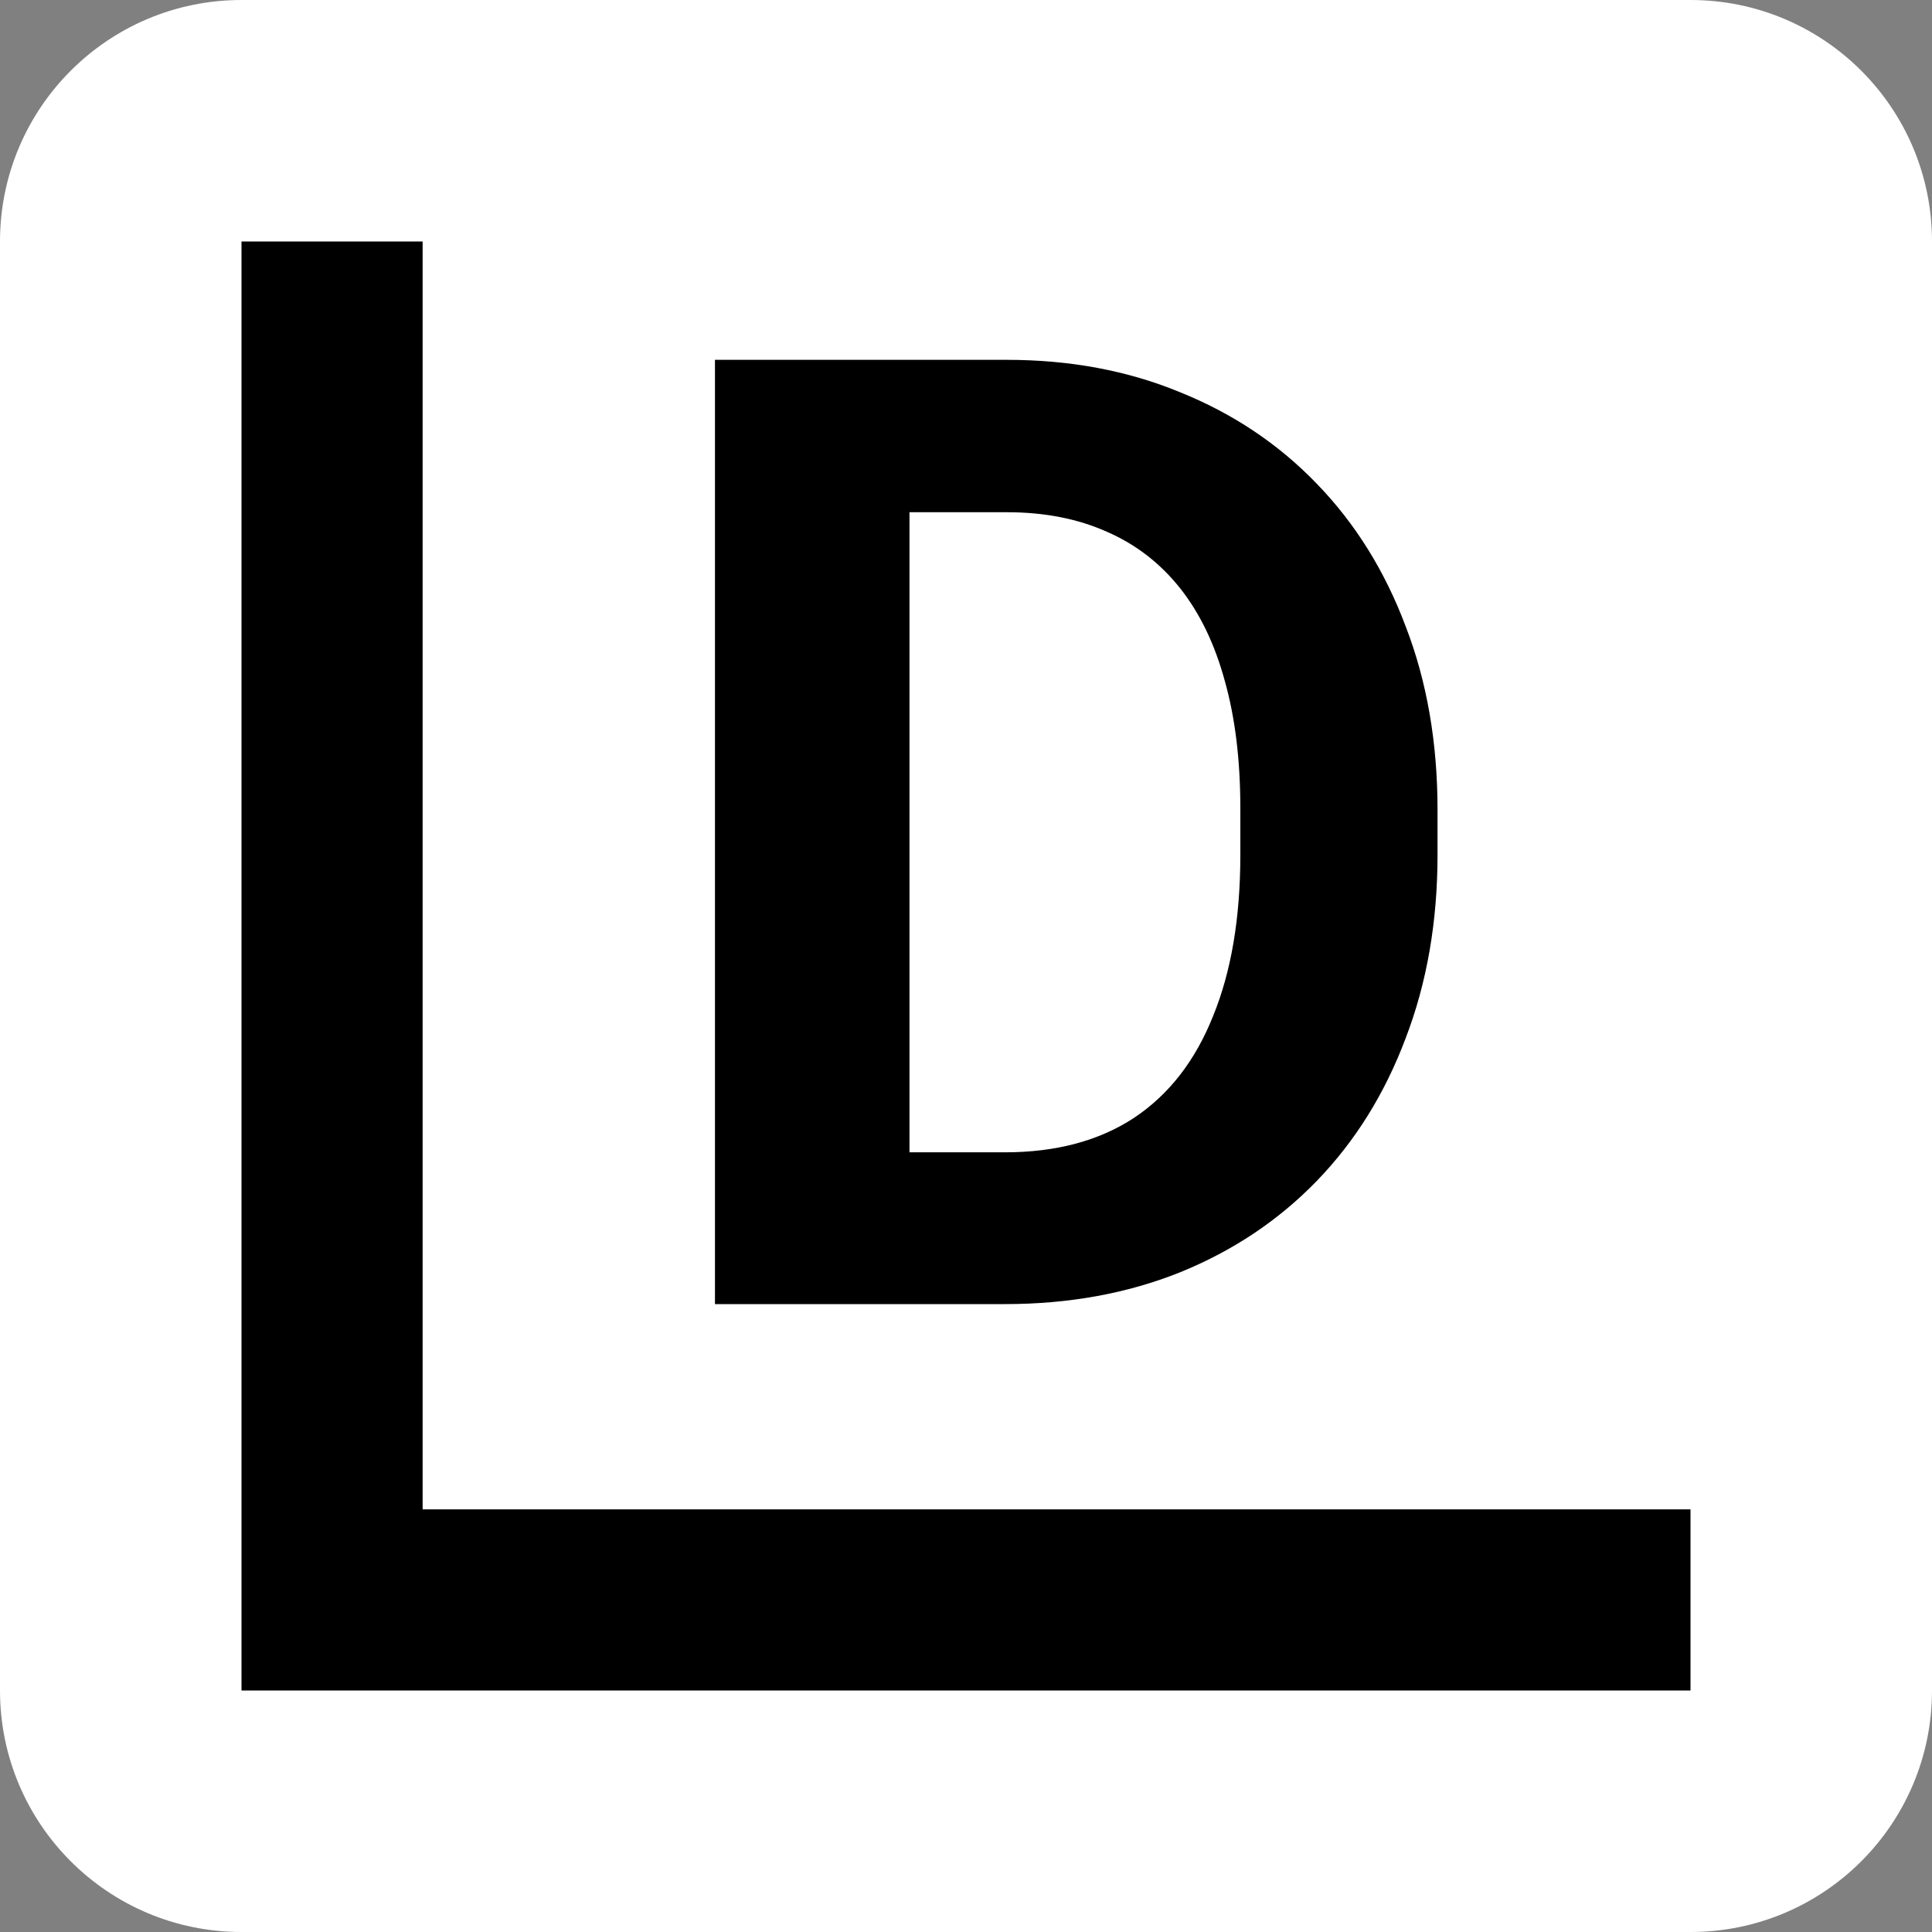
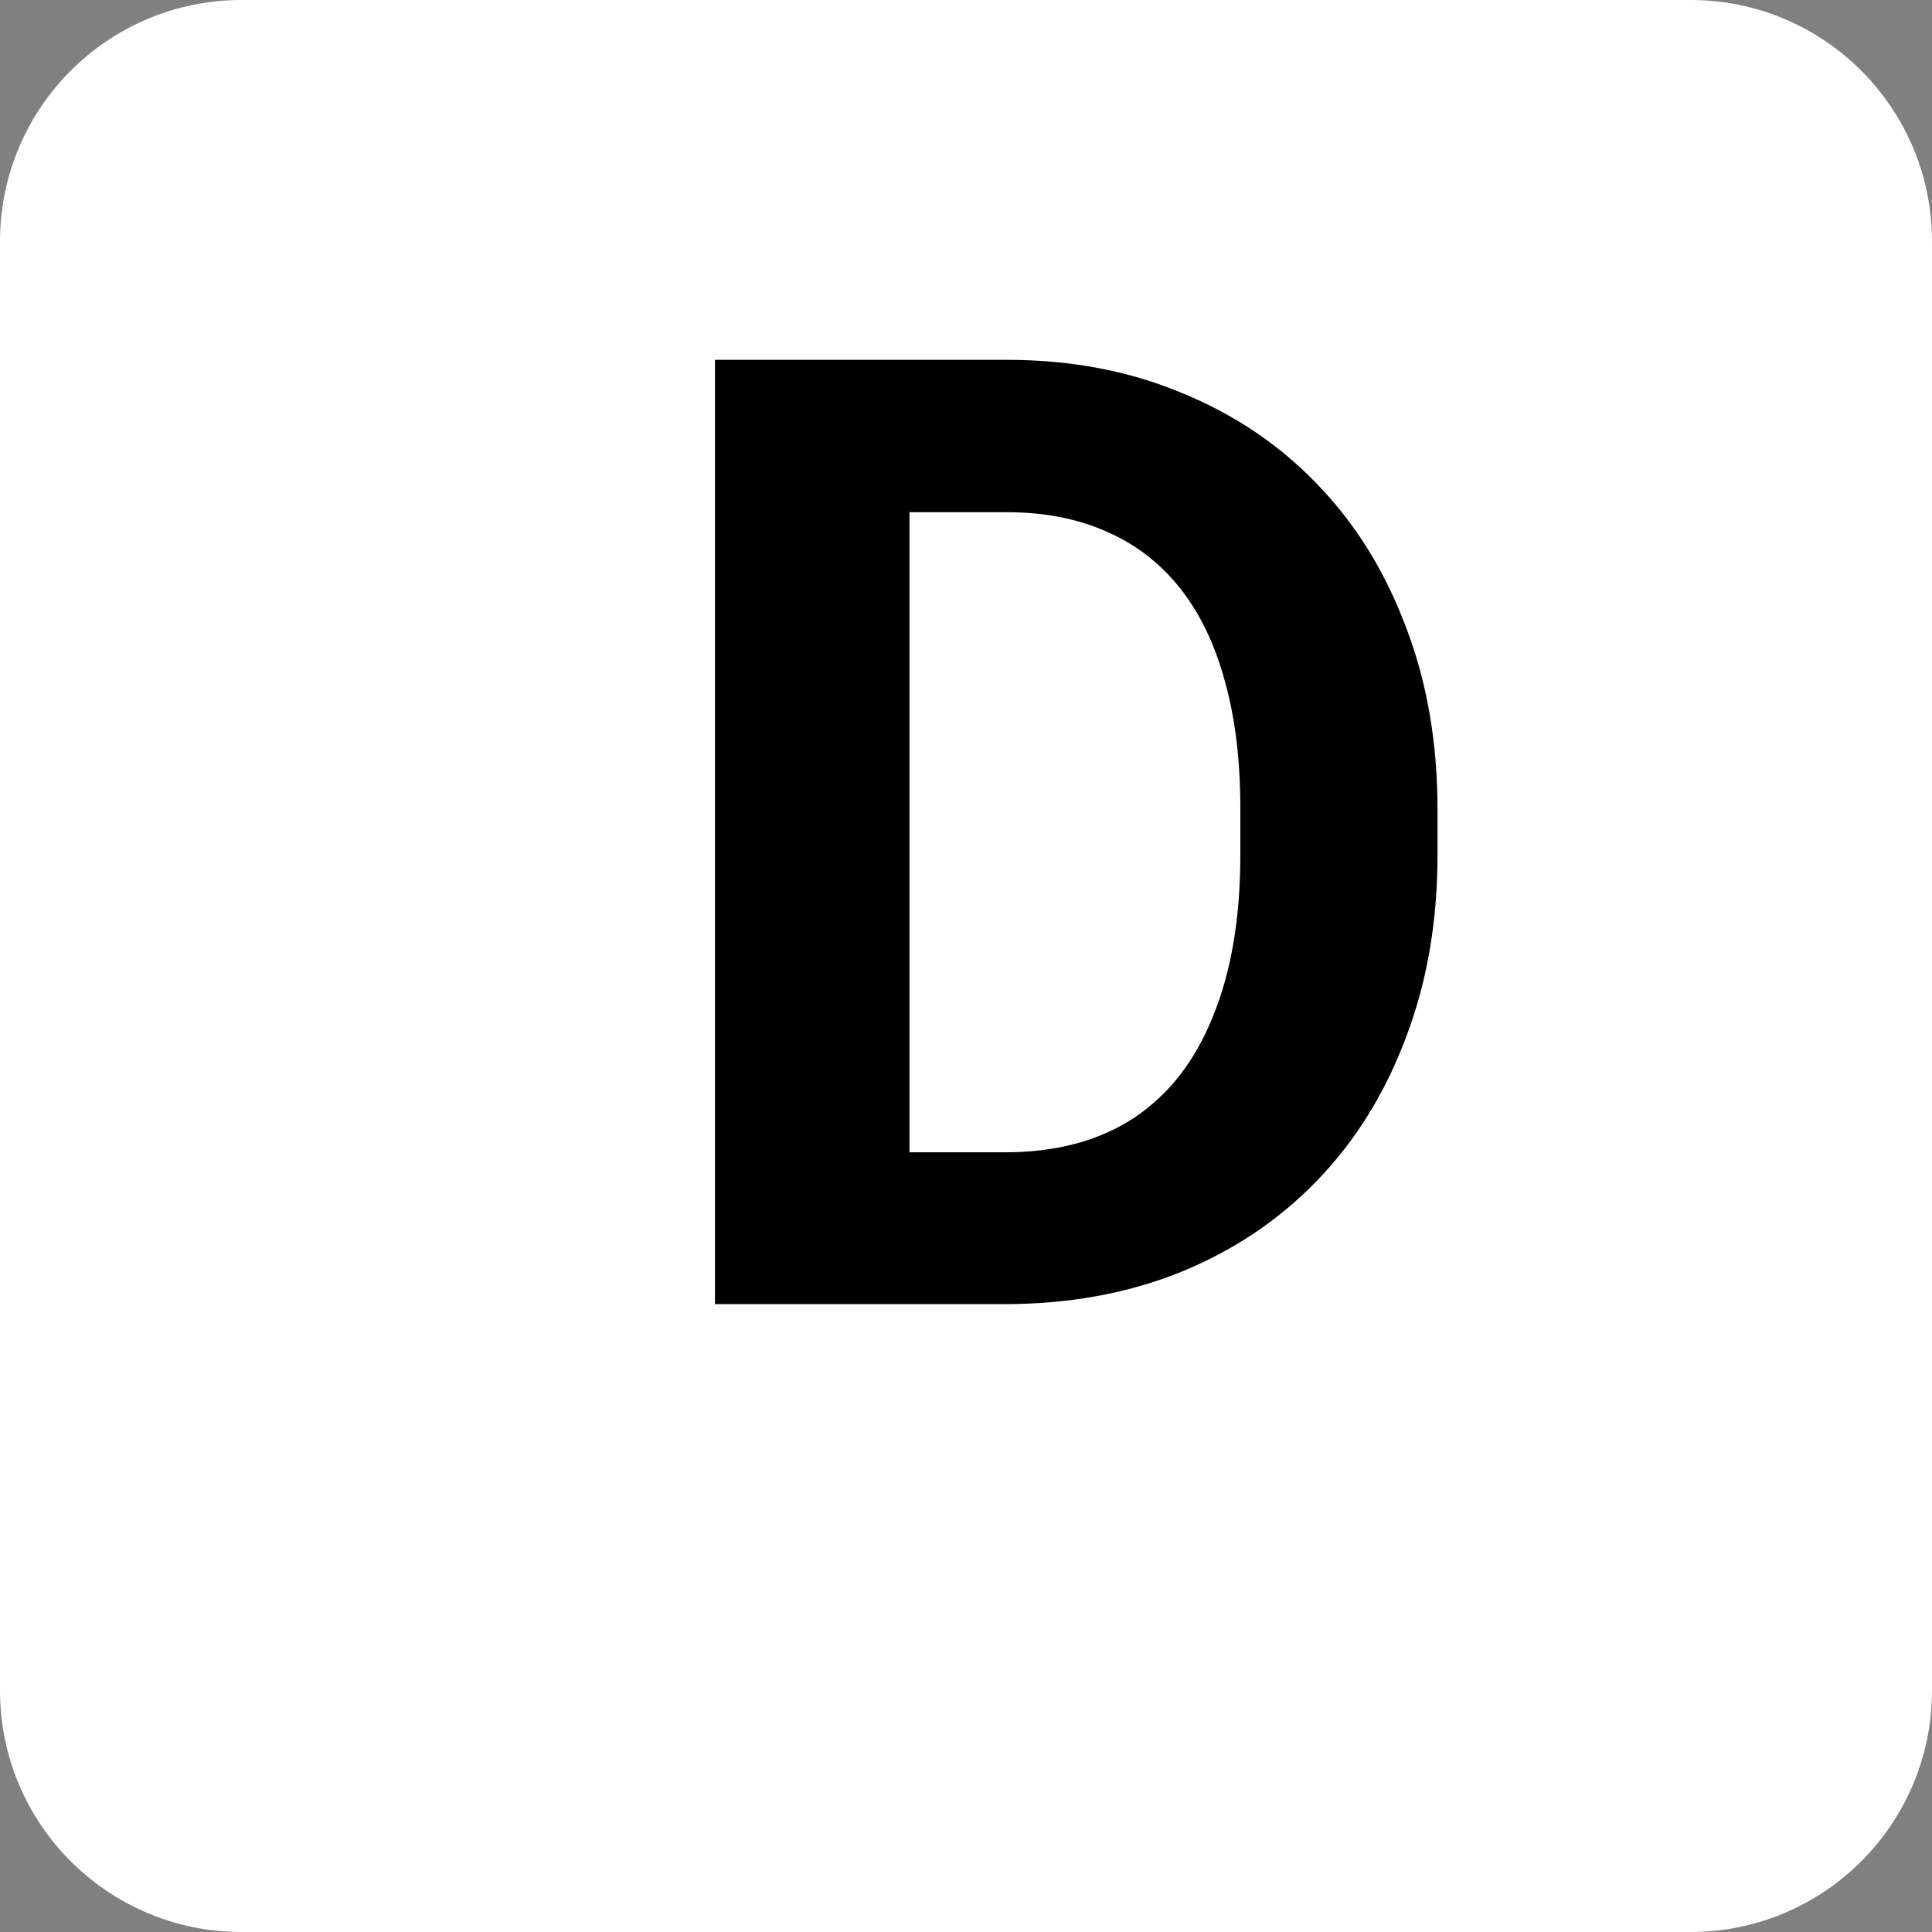
<svg xmlns="http://www.w3.org/2000/svg" width="16" height="16" viewBox="0 0 16 16" fill="none">
  <rect x="0" y="0" width="16" height="16" fill="#808080" stroke="none" />
  <path d="M0 2C0 0.895 0.895 0 2 0H14C15.105 0 16 0.895 16 2V14C16 15.105 15.105 16 14 16H2C0.895 16 0 15.105 0 14V2Z" fill="white" />
-   <path d="M2 2H3.5V12.5H14V14H2V2Z" fill="black" />
  <path d="M8.322 10.8H6.619L6.63 9.543H8.322C8.745 9.543 9.101 9.448 9.391 9.258C9.681 9.065 9.899 8.784 10.046 8.415C10.197 8.046 10.272 7.601 10.272 7.078V6.696C10.272 6.295 10.229 5.943 10.143 5.638C10.06 5.334 9.937 5.078 9.772 4.87C9.607 4.663 9.405 4.507 9.165 4.403C8.925 4.296 8.65 4.242 8.338 4.242H6.587V2.98H8.338C8.861 2.98 9.339 3.069 9.772 3.248C10.209 3.424 10.587 3.676 10.905 4.006C11.224 4.335 11.469 4.729 11.641 5.187C11.817 5.642 11.905 6.149 11.905 6.707V7.078C11.905 7.633 11.817 8.14 11.641 8.598C11.469 9.056 11.224 9.45 10.905 9.78C10.59 10.105 10.213 10.358 9.772 10.537C9.335 10.712 8.852 10.8 8.322 10.8ZM7.532 2.98V10.8H5.921V2.98H7.532Z" fill="black" />
</svg>